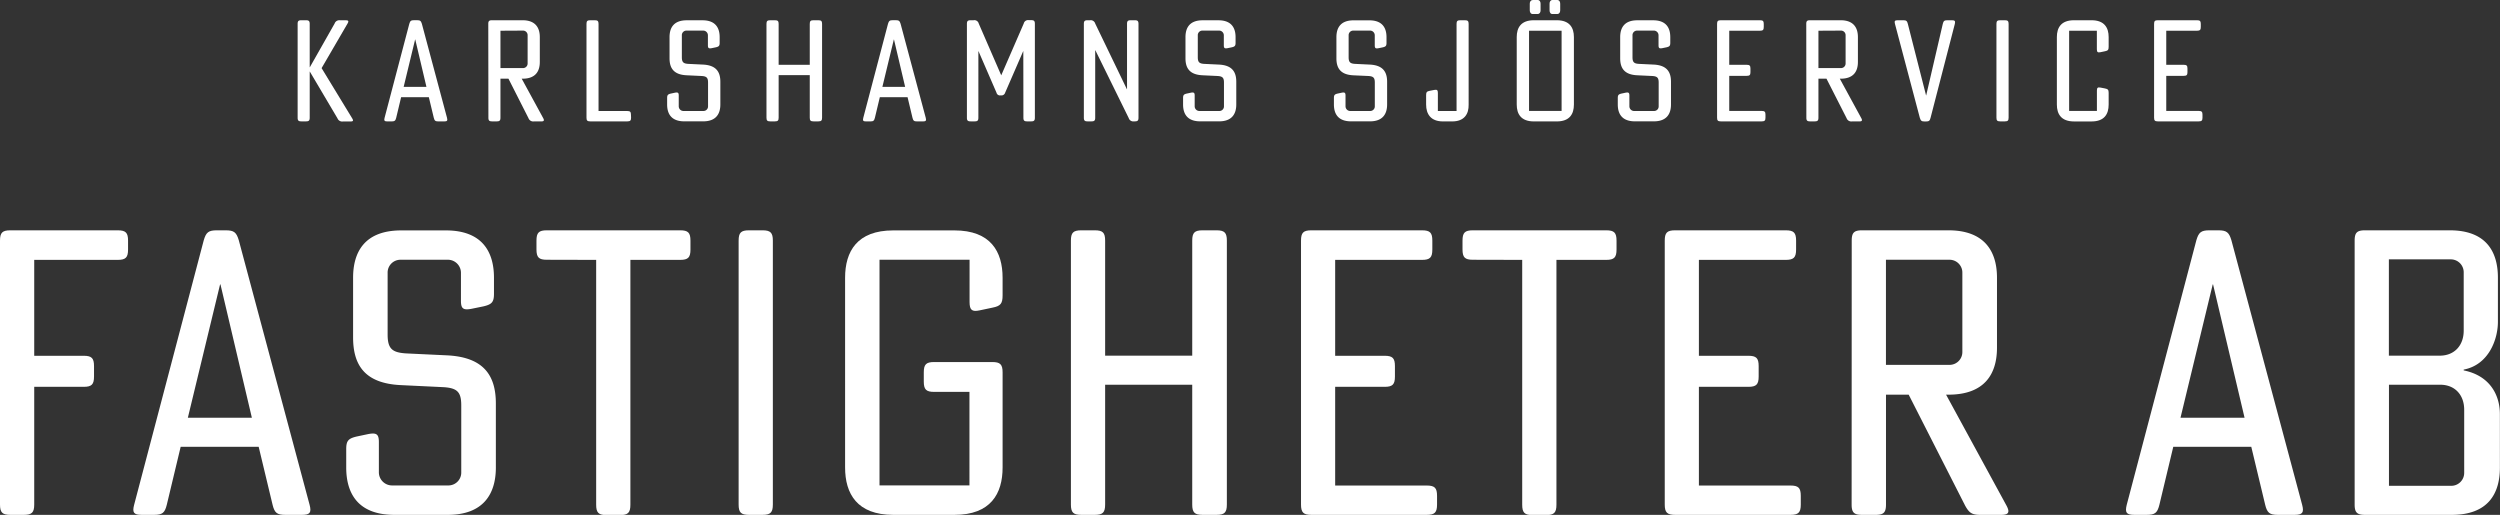
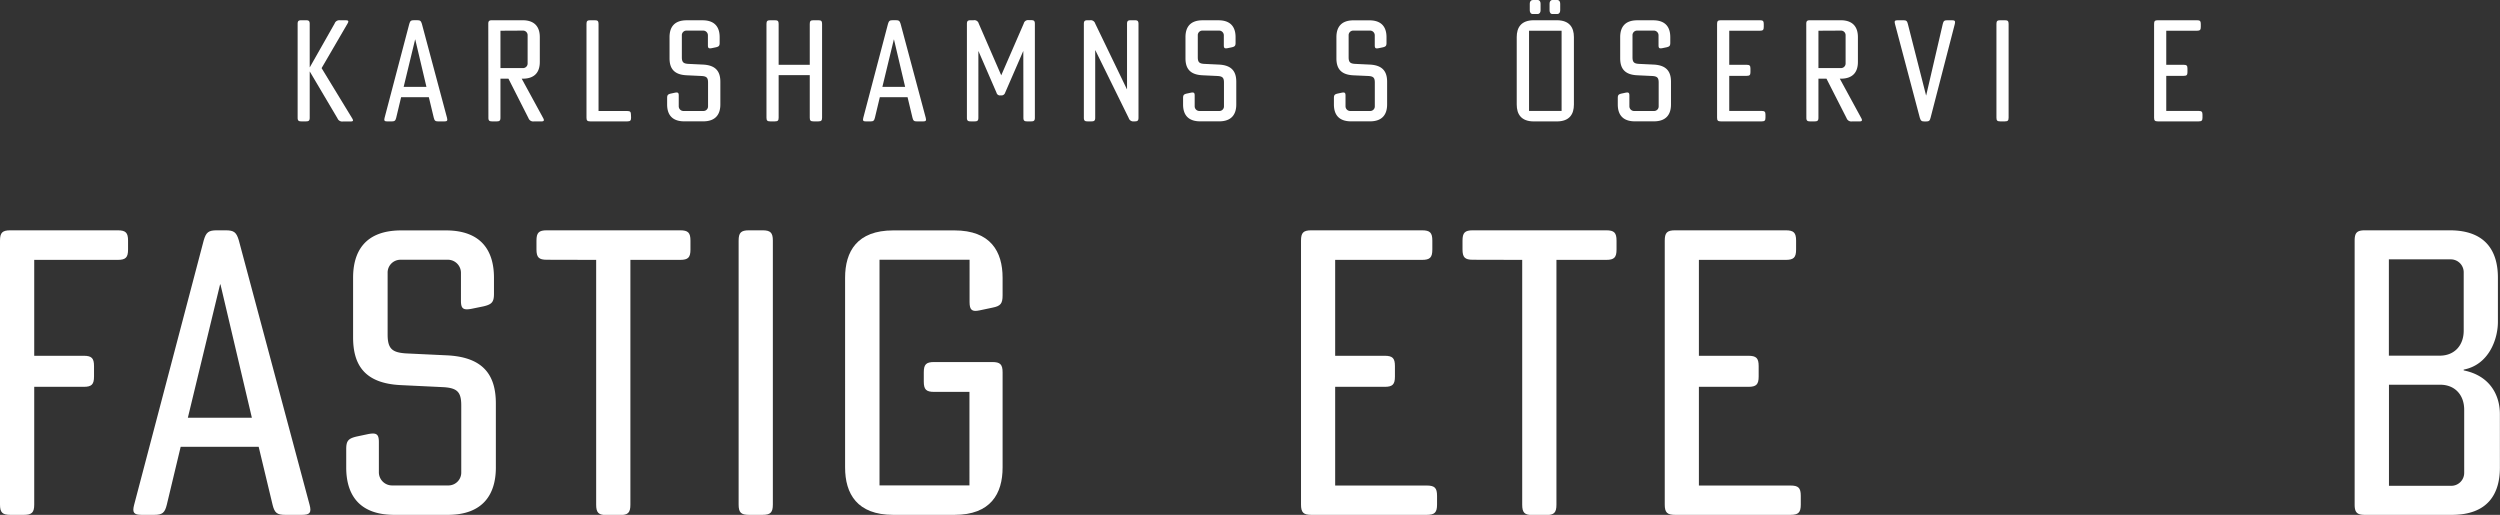
<svg xmlns="http://www.w3.org/2000/svg" viewBox="0 0 1062.04 218.72">
  <rect x="0" y="0" width="1062.04" height="218.72" fill="#333333" stroke="none" />
  <defs>
    <style>.b40faad5-5d08-4106-bc18-bc3f1c547c31{fill:#fff;}</style>
  </defs>
  <g id="aee5a3b5-c21f-4d18-9b31-8ff1fbe10183" data-name="Lager 2">
    <g id="bd299d18-7d98-4a71-9130-4983c636f598" data-name="Lager 3">
      <path class="b40faad5-5d08-4106-bc18-bc3f1c547c31" d="M131.63,30.42h-.06V50c0,1.2-.36,1.56-1.57,1.56h-2c-1.2,0-1.56-.36-1.56-1.56V10.16c0-1.2.36-1.56,1.56-1.56h2c1.21,0,1.57.36,1.57,1.56v18.4h.06L142.15,10a2.11,2.11,0,0,1,2.34-1.38h2.41c1.14,0,1.32.36.78,1.32l-11.06,19,13,21.34c.6,1,.42,1.32-.72,1.32h-3.19a2.14,2.14,0,0,1-2.34-1.32Z" />
      <path class="b40faad5-5d08-4106-bc18-bc3f1c547c31" d="M186.21,51.58c-1.26,0-1.62-.3-1.92-1.5l-2.11-8.78H170.4l-2.1,8.78c-.3,1.2-.67,1.5-1.93,1.5h-1.86c-1.2,0-1.44-.36-1.14-1.5l10.52-40c.36-1.2.72-1.5,2-1.5h1.32c1.27,0,1.63.3,2,1.5l10.7,40c.3,1.14.06,1.5-1.14,1.5Zm-9.8-34.81h-.06l-4.87,20.14h9.68Z" />
      <path class="b40faad5-5d08-4106-bc18-bc3f1c547c31" d="M207.43,10.16c0-1.2.36-1.56,1.56-1.56h13c5.47,0,7.33,3.18,7.33,7.15V26.33c0,4-1.86,7.1-7.33,7.1h-.36l9.14,16.77c.54,1,.3,1.38-.85,1.38h-3.12a2.12,2.12,0,0,1-2.29-1.38L216,33.43H212.6V50c0,1.2-.36,1.56-1.56,1.56h-2c-1.2,0-1.56-.36-1.56-1.56Zm5.17,2.89V28.92h9.68a1.94,1.94,0,0,0,1.86-2V15a1.94,1.94,0,0,0-1.86-2Z" />
      <path class="b40faad5-5d08-4106-bc18-bc3f1c547c31" d="M268.09,50c0,1.2-.36,1.56-1.57,1.56H250.71c-1.2,0-1.56-.36-1.56-1.56V10.16c0-1.2.36-1.56,1.56-1.56h2c1.2,0,1.56.36,1.56,1.56v37h12.2c1.21,0,1.57.36,1.57,1.57Z" />
      <path class="b40faad5-5d08-4106-bc18-bc3f1c547c31" d="M289.66,15v9.32c0,2.16.73,2.7,2.77,2.82l6.31.3c5.47.3,7.28,3.07,7.28,7.28v9.68c0,4-1.87,7.15-7.28,7.15h-8.05c-5.47,0-7.28-3.18-7.28-7.15V41.66c0-1.26.3-1.62,1.63-1.92l1.68-.36c1.26-.24,1.62,0,1.62,1.2v4.57a2,2,0,0,0,1.93,2h8.65a1.94,1.94,0,0,0,1.87-2V35.05c0-2-.6-2.65-2.77-2.77l-6.31-.3c-5.47-.24-7.28-3-7.28-7.21v-9c0-4,1.81-7.15,7.28-7.15h6.73c5.47,0,7.28,3.18,7.28,7.15v2.41c0,1.26-.3,1.62-1.63,1.92l-1.74.36c-1.26.24-1.62,0-1.62-1.2V15a2,2,0,0,0-1.87-2h-7.33A1.94,1.94,0,0,0,289.66,15Z" />
      <path class="b40faad5-5d08-4106-bc18-bc3f1c547c31" d="M330.78,27.53H344V10.16c0-1.2.36-1.56,1.56-1.56h2.11c1.2,0,1.56.36,1.56,1.56V50c0,1.2-.36,1.56-1.56,1.56h-2.11c-1.2,0-1.56-.36-1.56-1.56V31.92H330.78V50c0,1.2-.36,1.56-1.56,1.56h-2.05c-1.2,0-1.56-.36-1.56-1.56V10.16c0-1.2.36-1.56,1.56-1.56h2.05c1.2,0,1.56.36,1.56,1.56Z" />
      <path class="b40faad5-5d08-4106-bc18-bc3f1c547c31" d="M389.58,51.58c-1.27,0-1.63-.3-1.93-1.5l-2.1-8.78H373.76l-2.1,8.78c-.3,1.2-.66,1.5-1.92,1.5h-1.87c-1.2,0-1.44-.36-1.14-1.5l10.52-40c.36-1.2.72-1.5,2-1.5h1.33c1.26,0,1.62.3,2,1.5l10.7,40c.3,1.14.06,1.5-1.14,1.5Zm-9.8-34.81h-.06l-4.87,20.14h9.67Z" />
      <path class="b40faad5-5d08-4106-bc18-bc3f1c547c31" d="M434.72,21.76h-.06L427,39.38a1.62,1.62,0,0,1-1.81,1.14h-.12a1.5,1.5,0,0,1-1.74-1.14l-7.64-17.62h-.06V50c0,1.2-.36,1.56-1.56,1.56h-1.74c-1.21,0-1.57-.36-1.57-1.56V10.16c0-1.2.36-1.56,1.57-1.56h1.26A1.89,1.89,0,0,1,415.78,10L425.34,32,434.9,10a1.89,1.89,0,0,1,2.17-1.44h1c1.2,0,1.56.36,1.56,1.56V50c0,1.2-.36,1.56-1.56,1.56h-1.75c-1.2,0-1.56-.36-1.56-1.56Z" />
      <path class="b40faad5-5d08-4106-bc18-bc3f1c547c31" d="M465.32,21.34h-.06V50c0,1.2-.36,1.56-1.57,1.56H462c-1.2,0-1.56-.36-1.56-1.56V10.16c0-1.2.36-1.56,1.56-1.56H463A2,2,0,0,1,465.26,10l13.46,27.9h.06V10.16c0-1.2.36-1.56,1.57-1.56h1.74c1.2,0,1.56.36,1.56,1.56V50c0,1.2-.36,1.56-1.56,1.56h-.36a2,2,0,0,1-2.22-1.38Z" />
      <path class="b40faad5-5d08-4106-bc18-bc3f1c547c31" d="M508.84,15v9.32c0,2.16.72,2.7,2.76,2.82l6.32.3c5.47.3,7.27,3.07,7.27,7.28v9.68c0,4-1.86,7.15-7.27,7.15h-8.06c-5.47,0-7.27-3.18-7.27-7.15V41.66c0-1.26.3-1.62,1.62-1.92l1.68-.36c1.27-.24,1.63,0,1.63,1.2v4.57a2,2,0,0,0,1.92,2h8.66a1.94,1.94,0,0,0,1.86-2V35.05c0-2-.6-2.65-2.76-2.77l-6.32-.3c-5.47-.24-7.27-3-7.27-7.21v-9c0-4,1.8-7.15,7.27-7.15h6.74c5.47,0,7.27,3.18,7.27,7.15v2.41c0,1.26-.3,1.62-1.62,1.92l-1.75.36c-1.26.24-1.62,0-1.62-1.2V15a2,2,0,0,0-1.86-2H510.7A1.94,1.94,0,0,0,508.84,15Z" />
      <path class="b40faad5-5d08-4106-bc18-bc3f1c547c31" d="M572.92,15v9.32c0,2.16.72,2.7,2.77,2.82l6.31.3c5.47.3,7.27,3.07,7.27,7.28v9.68c0,4-1.86,7.15-7.27,7.15h-8.06c-5.47,0-7.27-3.18-7.27-7.15V41.66c0-1.26.3-1.62,1.62-1.92l1.68-.36c1.27-.24,1.63,0,1.63,1.2v4.57a2,2,0,0,0,1.92,2h8.66a1.94,1.94,0,0,0,1.86-2V35.05c0-2-.6-2.65-2.76-2.77L575,32c-5.47-.24-7.27-3-7.27-7.21v-9c0-4,1.8-7.15,7.27-7.15h6.74c5.47,0,7.27,3.18,7.27,7.15v2.41c0,1.26-.3,1.62-1.62,1.92l-1.74.36c-1.27.24-1.63,0-1.63-1.2V15a2,2,0,0,0-1.86-2h-7.34A1.94,1.94,0,0,0,572.92,15Z" />
-       <path class="b40faad5-5d08-4106-bc18-bc3f1c547c31" d="M616.92,51.58H613c-5.23,0-7.16-3.18-7.16-7.15v-4c0-1.26.3-1.62,1.56-1.86l1.87-.36c1.2-.24,1.56.06,1.56,1.26v7.69h7.94v-37c0-1.2.36-1.56,1.56-1.56h2c1.21,0,1.57.36,1.57,1.56V44.43C624,48.4,622.09,51.58,616.92,51.58Z" />
      <path class="b40faad5-5d08-4106-bc18-bc3f1c547c31" d="M668.62,15.75V44.43c0,4-1.8,7.15-7.27,7.15h-9.74c-5.47,0-7.28-3.18-7.28-7.15V15.75c0-4,1.81-7.15,7.28-7.15h9.74C666.82,8.6,668.62,11.78,668.62,15.75Zm-5.23,31.38V13.05H649.56V47.13ZM649.87,4.39V1.56c0-.9.48-1.56,1.32-1.56h2c.84,0,1.27.66,1.27,1.56V4.39c0,.9-.43,1.56-1.27,1.56h-2C650.35,6,649.87,5.29,649.87,4.39Zm8.41,0V1.56c0-.9.42-1.56,1.26-1.56h2c.84,0,1.26.66,1.26,1.56V4.39c0,.9-.42,1.56-1.26,1.56h-2C658.7,6,658.28,5.29,658.28,4.39Z" />
      <path class="b40faad5-5d08-4106-bc18-bc3f1c547c31" d="M693.51,15v9.32c0,2.16.72,2.7,2.76,2.82l6.32.3c5.47.3,7.27,3.07,7.27,7.28v9.68c0,4-1.86,7.15-7.27,7.15h-8.06c-5.47,0-7.27-3.18-7.27-7.15V41.66c0-1.26.3-1.62,1.62-1.92l1.68-.36c1.26-.24,1.63,0,1.63,1.2v4.57a2,2,0,0,0,1.92,2h8.66a1.94,1.94,0,0,0,1.86-2V35.05c0-2-.6-2.65-2.77-2.77l-6.31-.3c-5.47-.24-7.27-3-7.27-7.21v-9c0-4,1.8-7.15,7.27-7.15h6.74c5.47,0,7.27,3.18,7.27,7.15v2.41c0,1.26-.3,1.62-1.62,1.92l-1.75.36c-1.26.24-1.62,0-1.62-1.2V15a2,2,0,0,0-1.86-2h-7.34A1.94,1.94,0,0,0,693.51,15Z" />
      <path class="b40faad5-5d08-4106-bc18-bc3f1c547c31" d="M750,50c0,1.2-.36,1.56-1.57,1.56H731c-1.2,0-1.56-.36-1.56-1.56V10.16c0-1.2.36-1.56,1.56-1.56h16.71c1.2,0,1.56.36,1.56,1.56v1.32c0,1.21-.36,1.57-1.56,1.57h-13.1V27.53h7.45c1.2,0,1.56.37,1.56,1.57v1.56c0,1.2-.36,1.56-1.56,1.56h-7.45V47.13h13.82c1.21,0,1.57.36,1.57,1.57Z" />
      <path class="b40faad5-5d08-4106-bc18-bc3f1c547c31" d="M767.33,10.16c0-1.2.36-1.56,1.56-1.56h13.05c5.47,0,7.33,3.18,7.33,7.15V26.33c0,4-1.86,7.1-7.33,7.1h-.36l9.13,16.77c.54,1,.3,1.38-.84,1.38h-3.12a2.11,2.11,0,0,1-2.29-1.38l-8.54-16.77H772.5V50c0,1.2-.36,1.56-1.57,1.56h-2c-1.2,0-1.56-.36-1.56-1.56Zm5.17,2.89V28.92h9.68a1.94,1.94,0,0,0,1.86-2V15a1.94,1.94,0,0,0-1.86-2Z" />
      <path class="b40faad5-5d08-4106-bc18-bc3f1c547c31" d="M825.34,10.1c.3-1.2.66-1.5,1.92-1.5h2c1.2,0,1.44.36,1.2,1.5l-10.34,40c-.3,1.2-.66,1.5-1.93,1.5h-.6c-1.26,0-1.62-.3-2-1.5L805,10.1c-.3-1.14-.06-1.5,1.14-1.5h2.41c1.26,0,1.62.3,1.92,1.5l7.75,30.42h.06Z" />
      <path class="b40faad5-5d08-4106-bc18-bc3f1c547c31" d="M851.73,8.6c1.2,0,1.56.36,1.56,1.56V50c0,1.2-.36,1.56-1.56,1.56h-2.05c-1.2,0-1.56-.36-1.56-1.56V10.16c0-1.2.36-1.56,1.56-1.56Z" />
-       <path class="b40faad5-5d08-4106-bc18-bc3f1c547c31" d="M873.79,44.43V15.75c0-4,1.8-7.15,7.27-7.15h7.46c5.47,0,7.27,3.18,7.27,7.15V19.9c0,1.26-.3,1.62-1.5,1.86l-2,.42c-1.15.24-1.51-.06-1.51-1.26V13.05H879V47.13H890.8V38.48c0-1.21.36-1.51,1.57-1.27l1.86.36c1.26.24,1.56.61,1.56,1.87v5c0,4-1.8,7.15-7.27,7.15h-7.46C875.59,51.58,873.79,48.4,873.79,44.43Z" />
      <path class="b40faad5-5d08-4106-bc18-bc3f1c547c31" d="M935.65,50c0,1.2-.36,1.56-1.57,1.56H916.65c-1.2,0-1.56-.36-1.56-1.56V10.16c0-1.2.36-1.56,1.56-1.56h16.71c1.2,0,1.57.36,1.57,1.56v1.32c0,1.21-.37,1.57-1.57,1.57h-13.1V27.53h7.45c1.2,0,1.56.37,1.56,1.57v1.56c0,1.2-.36,1.56-1.56,1.56h-7.45V47.13h13.82c1.21,0,1.57.36,1.57,1.57Z" />
      <path class="b40faad5-5d08-4106-bc18-bc3f1c547c31" d="M14.54,214.32c0,3.39-1,4.4-4.4,4.4H4.4c-3.39,0-4.4-1-4.4-4.4V102.23c0-3.38,1-4.39,4.4-4.39H50c3.39,0,4.4,1,4.4,4.39V106c0,3.38-1,4.4-4.4,4.4H14.54v40.74h21c3.39,0,4.4,1,4.4,4.4v4.4c0,3.38-1,4.39-4.4,4.39h-21Z" />
      <path class="b40faad5-5d08-4106-bc18-bc3f1c547c31" d="M121.22,218.72c-3.55,0-4.57-.85-5.41-4.23l-5.92-24.68H76.75l-5.91,24.68c-.85,3.38-1.86,4.23-5.41,4.23H60.19c-3.39,0-4.06-1-3.22-4.23L86.56,102.06c1-3.38,2-4.22,5.58-4.22h3.72c3.55,0,4.56.84,5.58,4.22l30.09,112.43c.85,3.22.17,4.23-3.21,4.23ZM93.66,120.83h-.17L79.8,177.47H107Z" />
      <path class="b40faad5-5d08-4106-bc18-bc3f1c547c31" d="M164.67,115.93v26.2c0,6.09,2,7.61,7.77,8l17.76.84c15.38.85,20.45,8.63,20.45,20.46V198.6c0,11.16-5.24,20.12-20.45,20.12H167.54c-15.38,0-20.46-9-20.46-20.12v-7.78c0-3.55.85-4.56,4.57-5.41l4.73-1c3.55-.68,4.57,0,4.57,3.38v12.85a5.6,5.6,0,0,0,5.41,5.58H190.7a5.46,5.46,0,0,0,5.25-5.58v-28.4c0-5.75-1.7-7.44-7.78-7.78l-17.75-.85C155,162.93,150,155.15,150,143.32V118c0-11.16,5.07-20.12,20.46-20.12h18.93c15.39,0,20.46,9,20.46,20.12v6.76c0,3.55-.85,4.56-4.57,5.41l-4.9,1c-3.55.68-4.56,0-4.56-3.38V115.93a5.57,5.57,0,0,0-5.24-5.58H169.91A5.45,5.45,0,0,0,164.67,115.93Z" />
      <path class="b40faad5-5d08-4106-bc18-bc3f1c547c31" d="M232.29,110.35c-3.38,0-4.39-1-4.39-4.4v-3.72c0-3.38,1-4.39,4.39-4.39h56.64c3.38,0,4.39,1,4.39,4.39V106c0,3.38-1,4.4-4.39,4.4H267.8v104c0,3.39-1,4.4-4.4,4.4h-5.75c-3.38,0-4.39-1-4.39-4.4v-104Z" />
      <path class="b40faad5-5d08-4106-bc18-bc3f1c547c31" d="M323.92,97.84c3.38,0,4.4,1,4.4,4.39V214.32c0,3.39-1,4.4-4.4,4.4h-5.75c-3.38,0-4.39-1-4.39-4.4V102.23c0-3.38,1-4.39,4.39-4.39Z" />
      <path class="b40faad5-5d08-4106-bc18-bc3f1c547c31" d="M411.84,166.48h-15c-3.38,0-4.4-1-4.4-4.4v-3.89c0-3.38,1-4.39,4.4-4.39h24.68c3.38,0,4.4,1,4.4,4.39V198.6c0,11.16-5.07,20.12-20.46,20.12h-26c-15.38,0-20.45-9-20.45-20.12V118c0-11.16,5.07-20.12,20.45-20.12h26c15.39,0,20.46,9,20.46,20.12v7.44c0,3.55-.85,4.56-4.23,5.24l-5.58,1.18c-3.21.68-4.22-.17-4.22-3.55V110.35H373.63v95.86h38.21Z" />
-       <path class="b40faad5-5d08-4106-bc18-bc3f1c547c31" d="M469.48,151.09h37V102.23c0-3.38,1-4.39,4.4-4.39h5.91c3.38,0,4.4,1,4.4,4.39V214.32c0,3.39-1,4.4-4.4,4.4h-5.91c-3.39,0-4.4-1-4.4-4.4V163.44h-37v50.88c0,3.39-1,4.4-4.39,4.4h-5.75c-3.38,0-4.4-1-4.4-4.4V102.23c0-3.38,1-4.39,4.4-4.39h5.75c3.38,0,4.39,1,4.39,4.39Z" />
      <path class="b40faad5-5d08-4106-bc18-bc3f1c547c31" d="M610.48,214.32c0,3.39-1,4.4-4.39,4.4h-49c-3.38,0-4.4-1-4.4-4.4V102.23c0-3.38,1-4.39,4.4-4.39h47c3.38,0,4.39,1,4.39,4.39V106c0,3.38-1,4.4-4.39,4.4H567.2v40.74h21c3.38,0,4.39,1,4.39,4.4v4.4c0,3.38-1,4.39-4.39,4.39h-21v41.93h38.89c3.38,0,4.39,1,4.39,4.39Z" />
      <path class="b40faad5-5d08-4106-bc18-bc3f1c547c31" d="M625.7,110.35c-3.39,0-4.4-1-4.4-4.4v-3.72c0-3.38,1-4.39,4.4-4.39h56.63c3.38,0,4.4,1,4.4,4.39V106c0,3.38-1,4.4-4.4,4.4H661.2v104c0,3.39-1,4.4-4.4,4.4h-5.74c-3.39,0-4.4-1-4.4-4.4v-104Z" />
      <path class="b40faad5-5d08-4106-bc18-bc3f1c547c31" d="M765,214.32c0,3.39-1,4.4-4.39,4.4h-49c-3.38,0-4.4-1-4.4-4.4V102.23c0-3.38,1-4.39,4.4-4.39h47c3.38,0,4.4,1,4.4,4.39V106c0,3.38-1,4.4-4.4,4.4H721.72v40.74h21c3.38,0,4.39,1,4.39,4.4v4.4c0,3.38-1,4.39-4.39,4.39h-21v41.93h38.89c3.38,0,4.39,1,4.39,4.39Z" />
-       <path class="b40faad5-5d08-4106-bc18-bc3f1c547c31" d="M786.64,102.23c0-3.38,1-4.39,4.4-4.39h36.68c15.39,0,20.63,9,20.63,20.12v29.75c0,11.16-5.24,19.95-20.63,19.95h-1l25.7,47.17c1.52,2.88.84,3.89-2.37,3.89h-8.79c-3.55,0-4.73-.85-6.42-3.89l-24-47.17h-9.64v46.66c0,3.39-1,4.4-4.39,4.4H791c-3.38,0-4.4-1-4.4-4.4Zm14.54,8.12V155H828.4a5.45,5.45,0,0,0,5.24-5.58V115.93a5.45,5.45,0,0,0-5.24-5.58Z" />
-       <path class="b40faad5-5d08-4106-bc18-bc3f1c547c31" d="M967.71,218.72c-3.55,0-4.57-.85-5.41-4.23l-5.92-24.68H923.24l-5.91,24.68c-.85,3.38-1.86,4.23-5.41,4.23h-5.25c-3.38,0-4-1-3.21-4.23l29.59-112.43c1-3.38,2-4.22,5.58-4.22h3.72c3.55,0,4.56.84,5.58,4.22L978,214.49c.85,3.22.17,4.23-3.21,4.23Zm-27.56-97.89H940l-13.69,56.64h27.22Z" />
      <path class="b40faad5-5d08-4106-bc18-bc3f1c547c31" d="M1062,198.6c0,11.16-5.07,20.12-20.45,20.12h-36.86c-3.38,0-4.4-1-4.4-4.4V102.23c0-3.38,1-4.39,4.4-4.39h36c15.39,0,20.46,9,20.46,20.12v18.76c0,7.44-3.89,18.26-14.54,20.29v.34c11,2.2,15.38,10.31,15.38,18.6Zm-47.17-88.42v40.91h21.64c6.09,0,10.15-4.22,10.15-10.65V115.76a5.49,5.49,0,0,0-5.41-5.58Zm32,90.62V174.09c0-6.43-4.06-10.65-10.15-10.65h-21.81v42.94h26.55A5.49,5.49,0,0,0,1046.83,200.8Z" />
    </g>
  </g>
</svg>